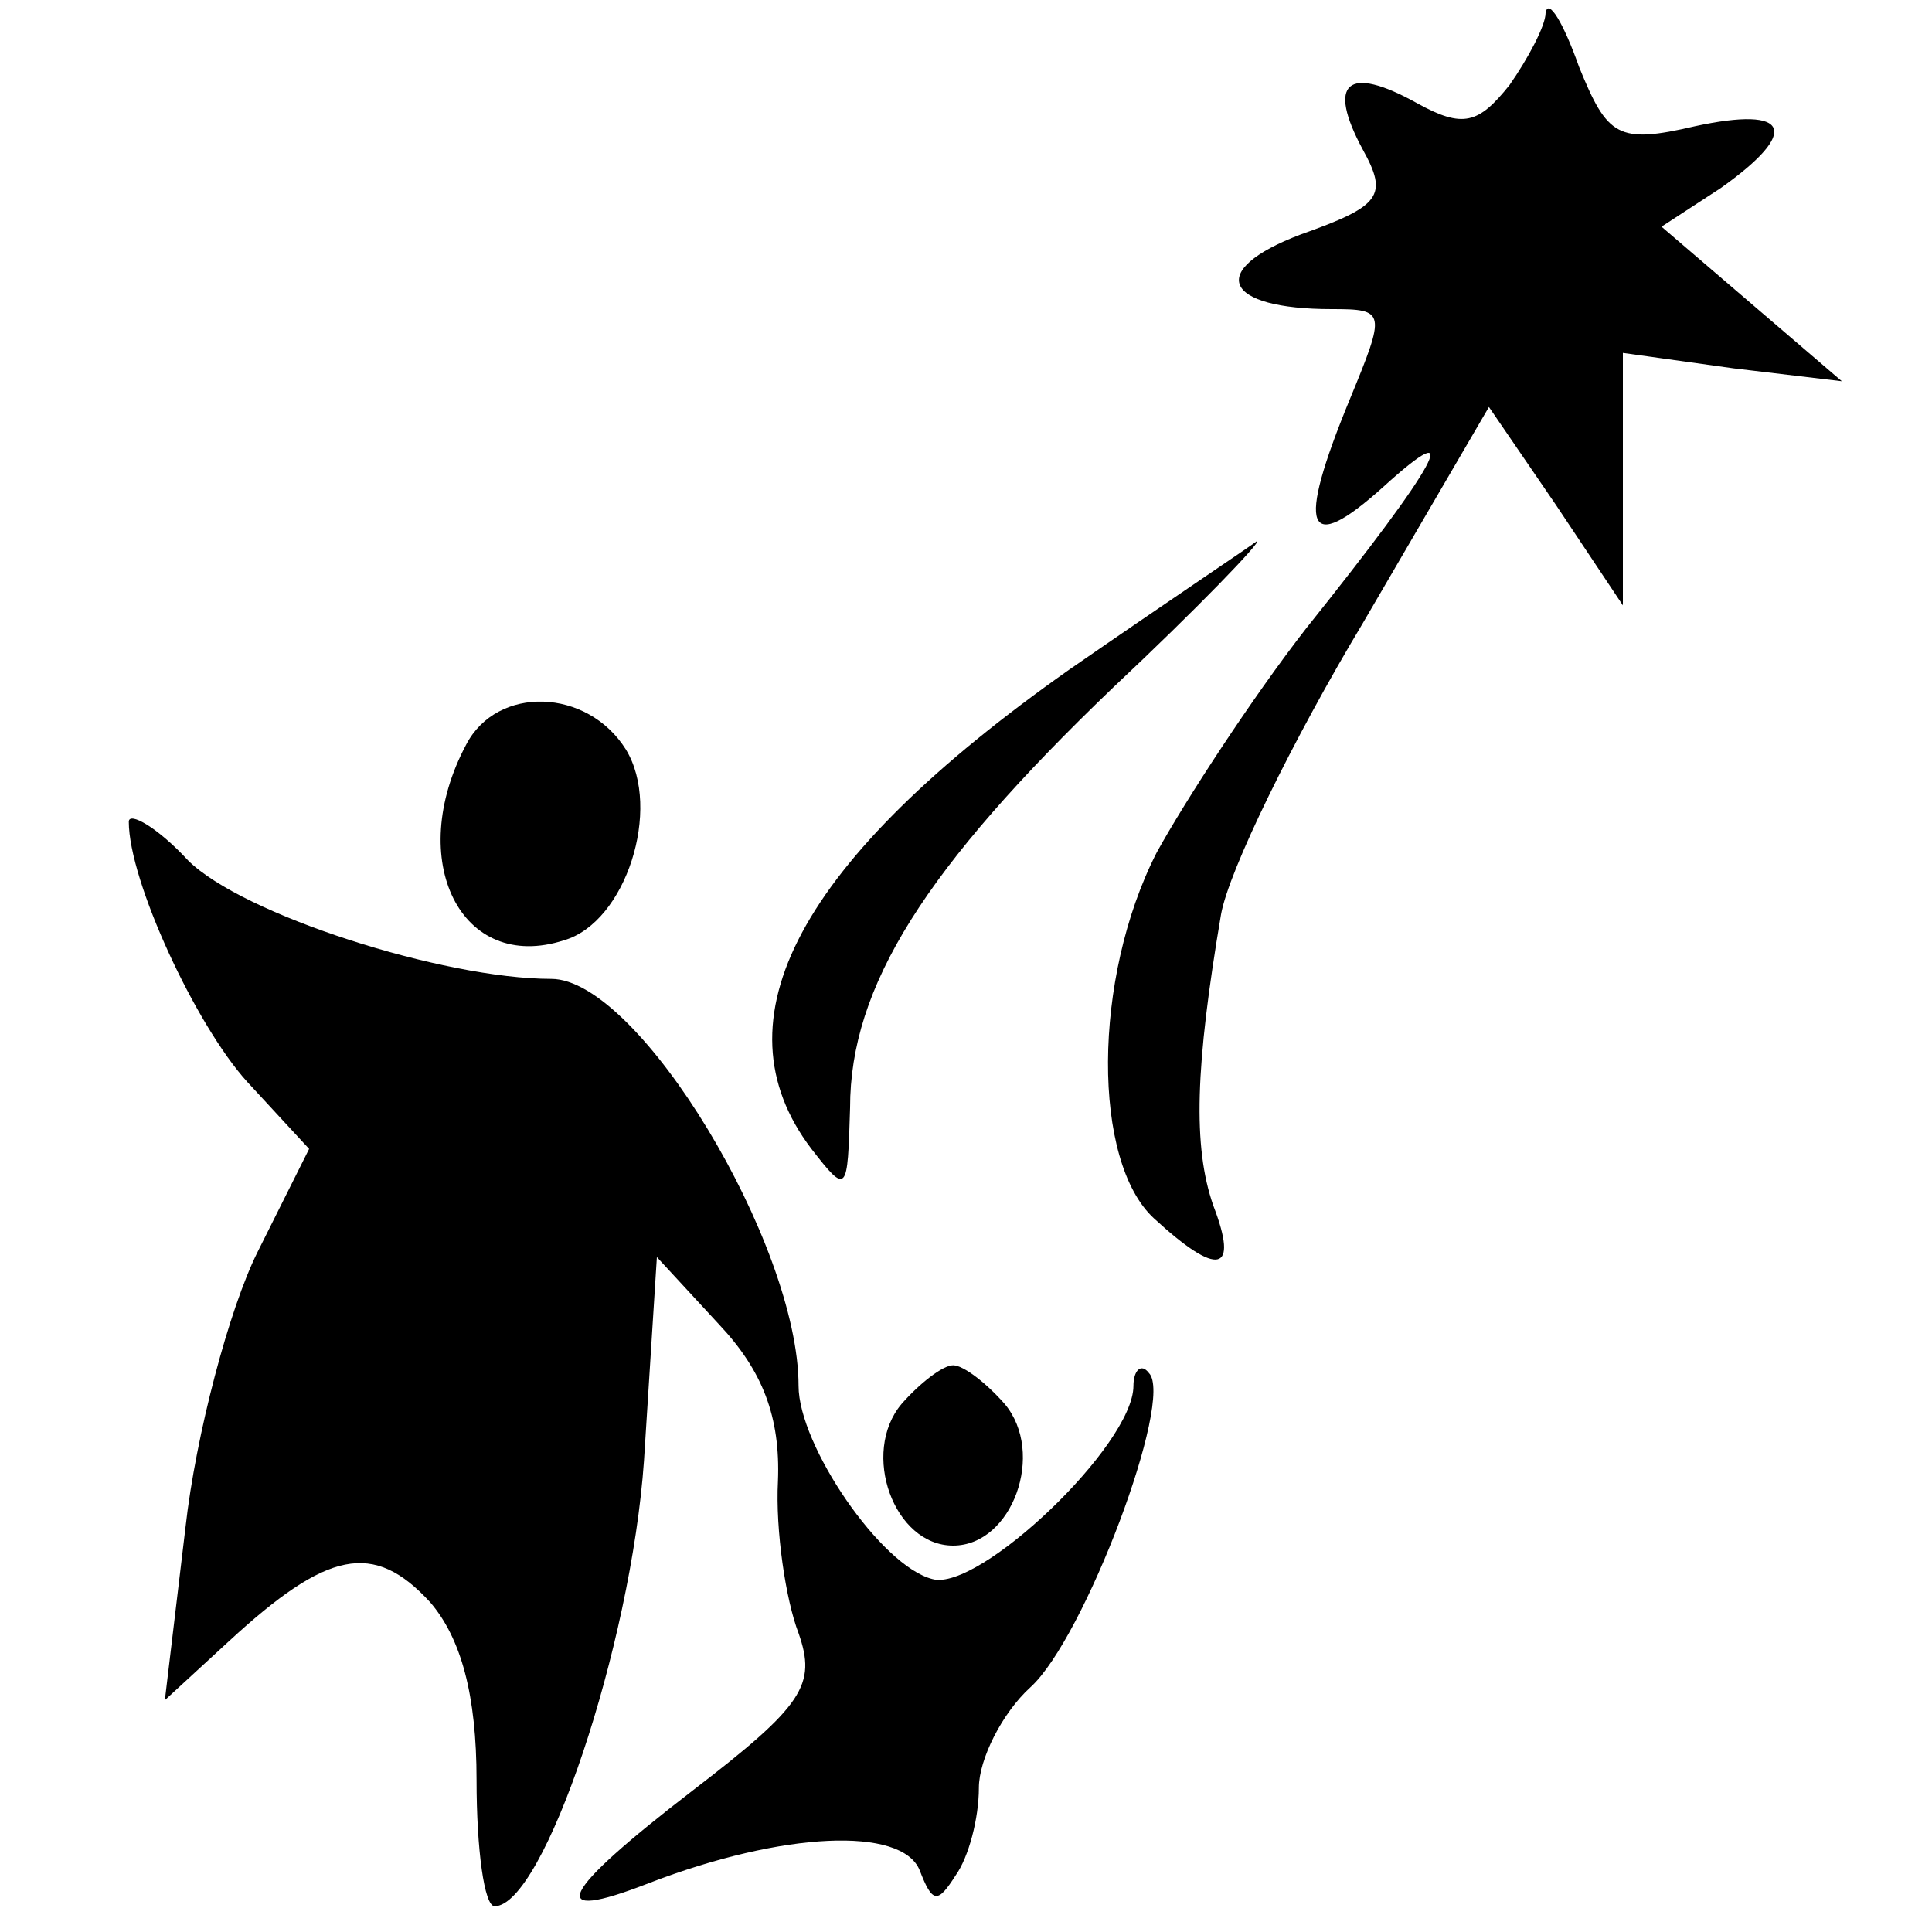
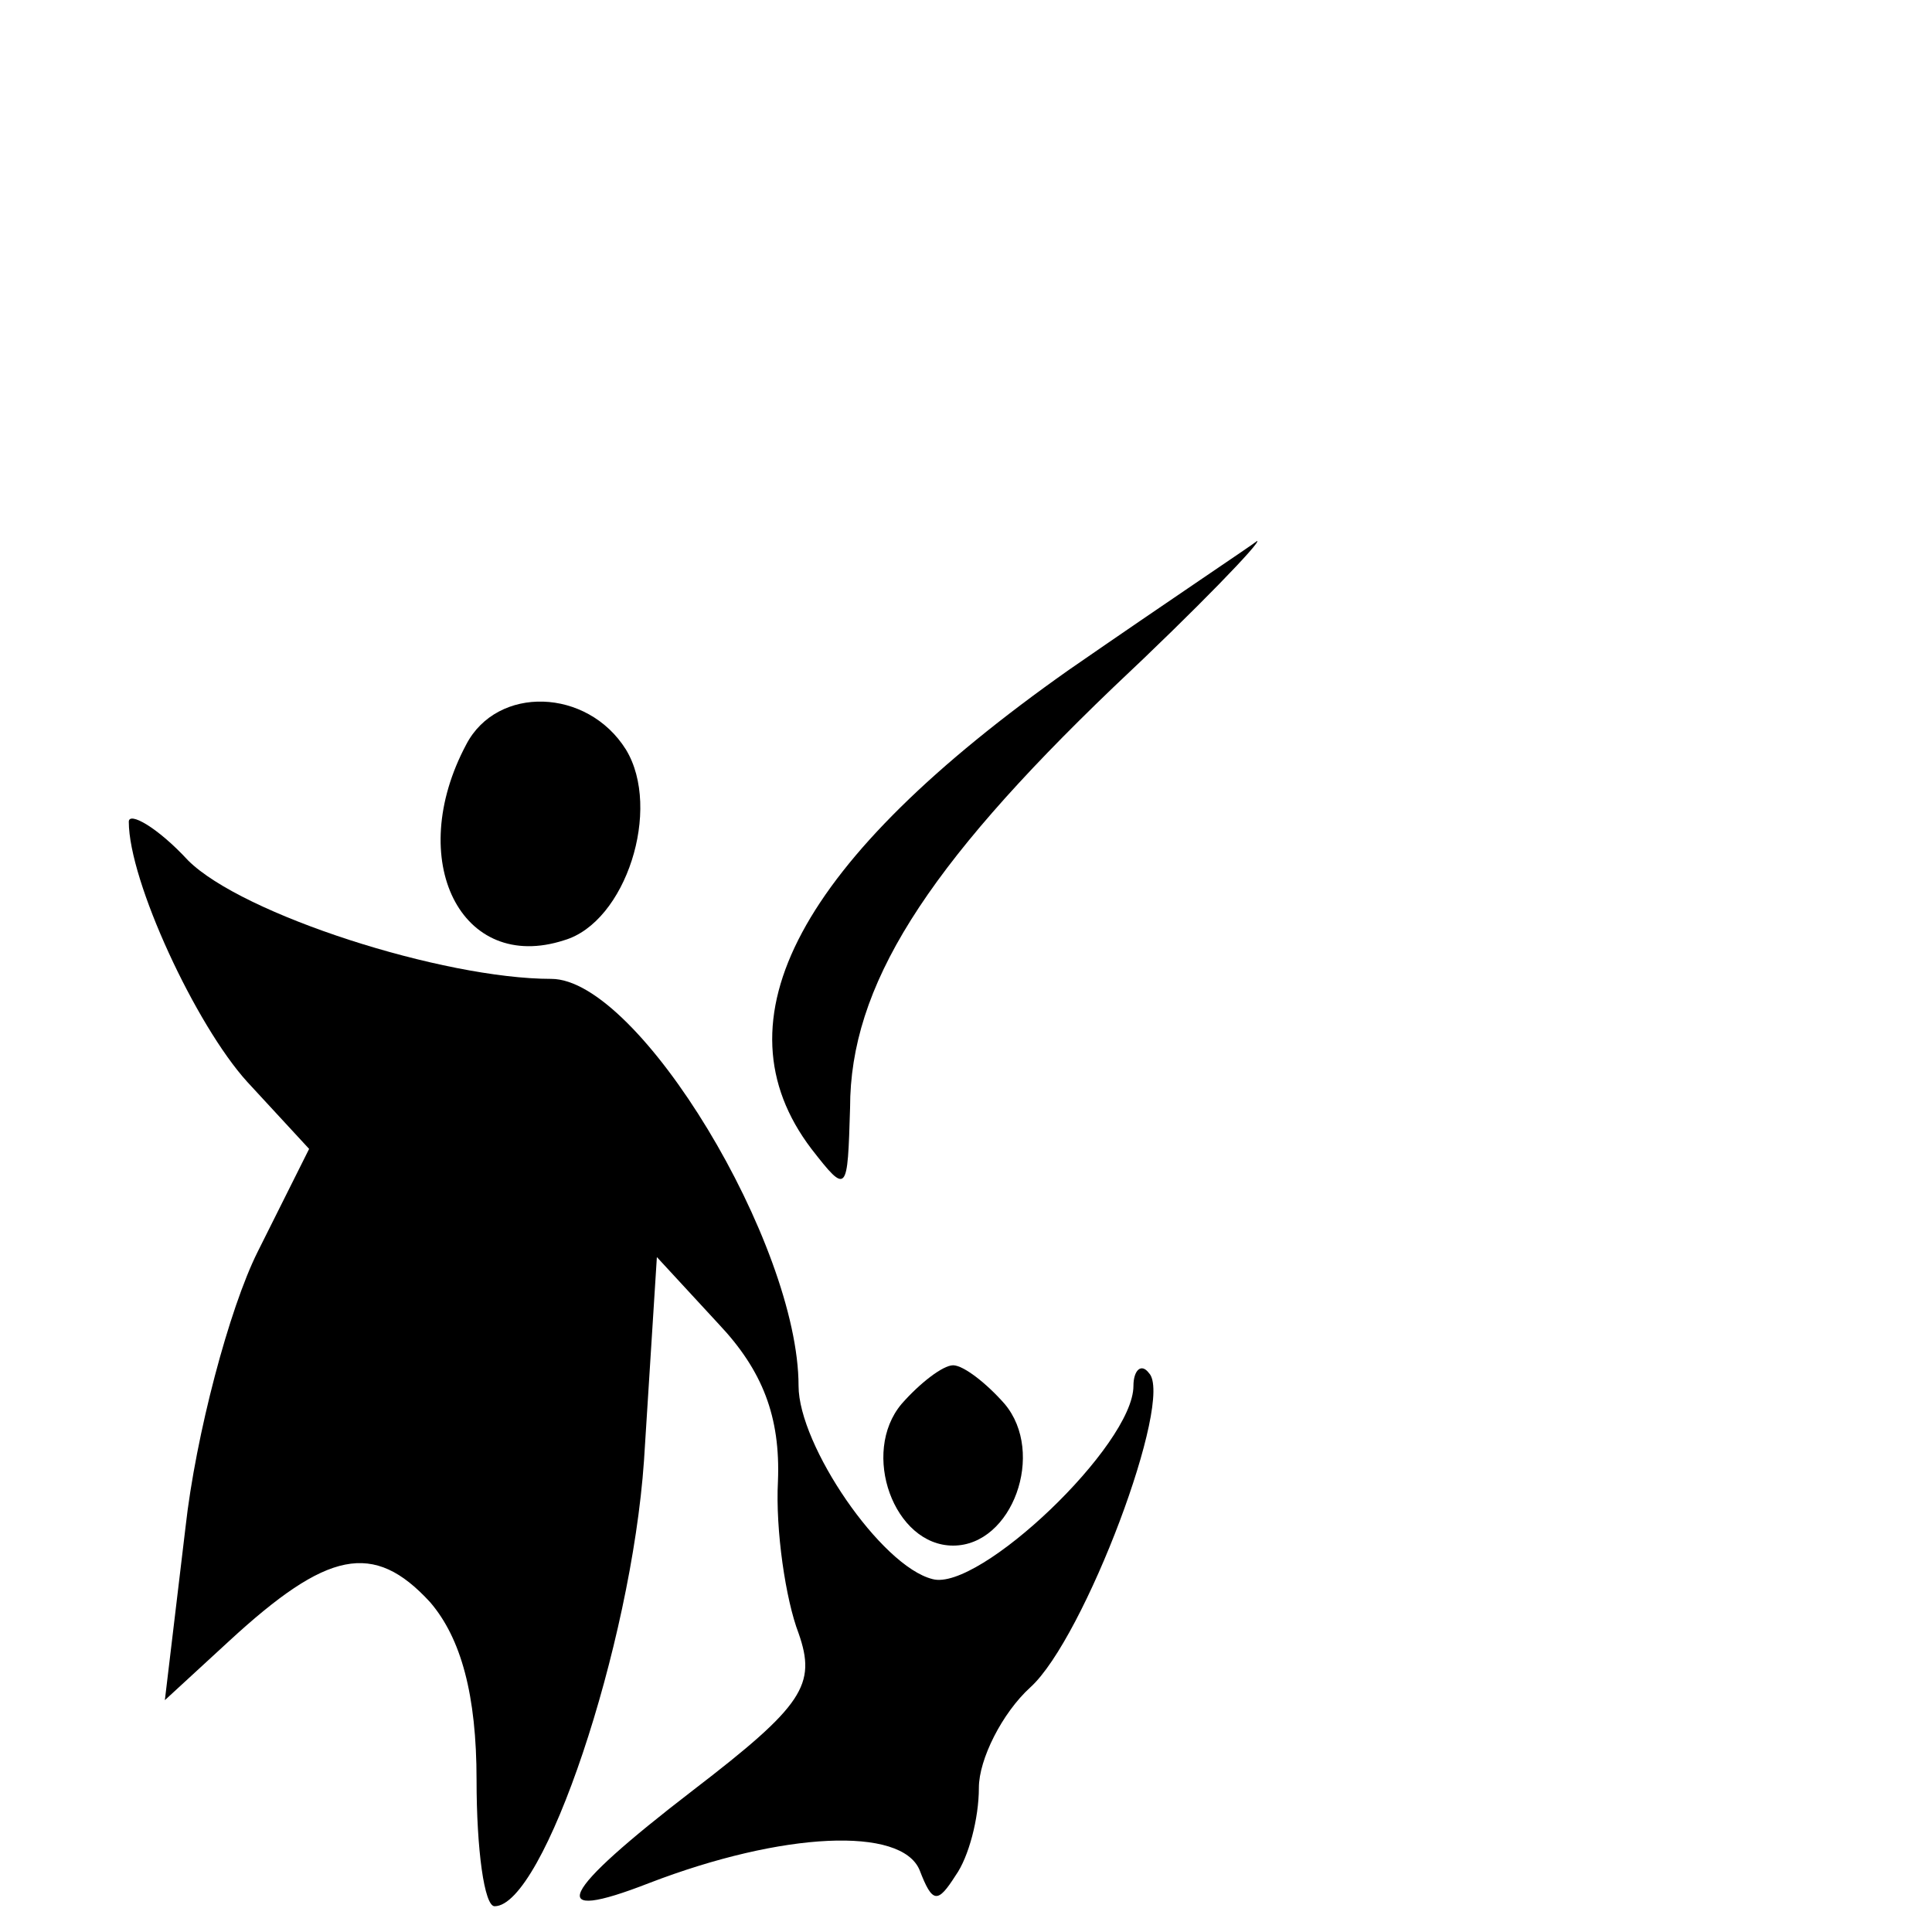
<svg xmlns="http://www.w3.org/2000/svg" version="1.0" width="75pt" height="75pt" viewBox="0 0 75 75" preserveAspectRatio="xMidYMid meet">
  <g transform="translate(0,75) scale(0.1,-0.1)" fill="#000000" stroke="none">
-     <path d="M600 745 c0 -5 -7 -18 -14 -28 -12 -15 -18 -17 -36 -7 -27 15 -35 8 -21 -18 10 -18 7 -22 -24 -33 -37 -14 -30 -29 12 -29 21 0 21 -1 7 -35 -21 -51 -17 -61 13 -34 32 29 22 10 -30 -55 -21 -27 -47 -67 -58 -87 -25 -49 -25 -120 -1 -142 25 -23 33 -21 23 5 -8 23 -7 54 3 113 3 17 28 68 55 113 l49 84 26 -38 26 -39 0 49 0 49 43 -6 42 -5 -35 30 -35 30 23 15 c31 22 27 32 -10 24 -30 -7 -34 -4 -45 23 -6 17 -12 27 -13 21z" />
    <path d="M415 490 c-105 -74 -138 -136 -100 -186 14 -18 14 -17 15 16 0 47 29 93 102 163 33 31 58 57 56 57 -1 -1 -34 -23 -73 -50z" />
    <path d="M181 461 c-24 -45 -2 -89 38 -76 24 7 38 51 24 74 -15 24 -50 25 -62 2z" />
    <path d="M50 431 c0 -23 26 -79 46 -101 l24 -26 -20 -40 c-11 -22 -24 -71 -28 -107 l-8 -67 25 23 c38 35 56 39 78 15 12 -14 18 -36 18 -69 0 -27 3 -49 7 -49 19 0 53 101 58 173 l5 79 24 -26 c17 -18 24 -36 23 -61 -1 -19 3 -46 8 -59 7 -20 2 -28 -41 -61 -52 -40 -58 -52 -17 -36 52 20 98 22 105 5 5 -13 7 -13 14 -2 5 7 9 22 9 34 0 11 9 29 20 39 21 19 56 112 46 122 -3 4 -6 1 -6 -5 0 -23 -60 -80 -78 -75 -20 5 -52 52 -52 75 0 55 -62 158 -96 158 -42 0 -120 25 -141 46 -12 13 -23 19 -23 15z" />
    <path d="M350 205 c-16 -19 -3 -55 20 -55 23 0 36 36 20 55 -7 8 -16 15 -20 15 -4 0 -13 -7 -20 -15z" />
  </g>
</svg>